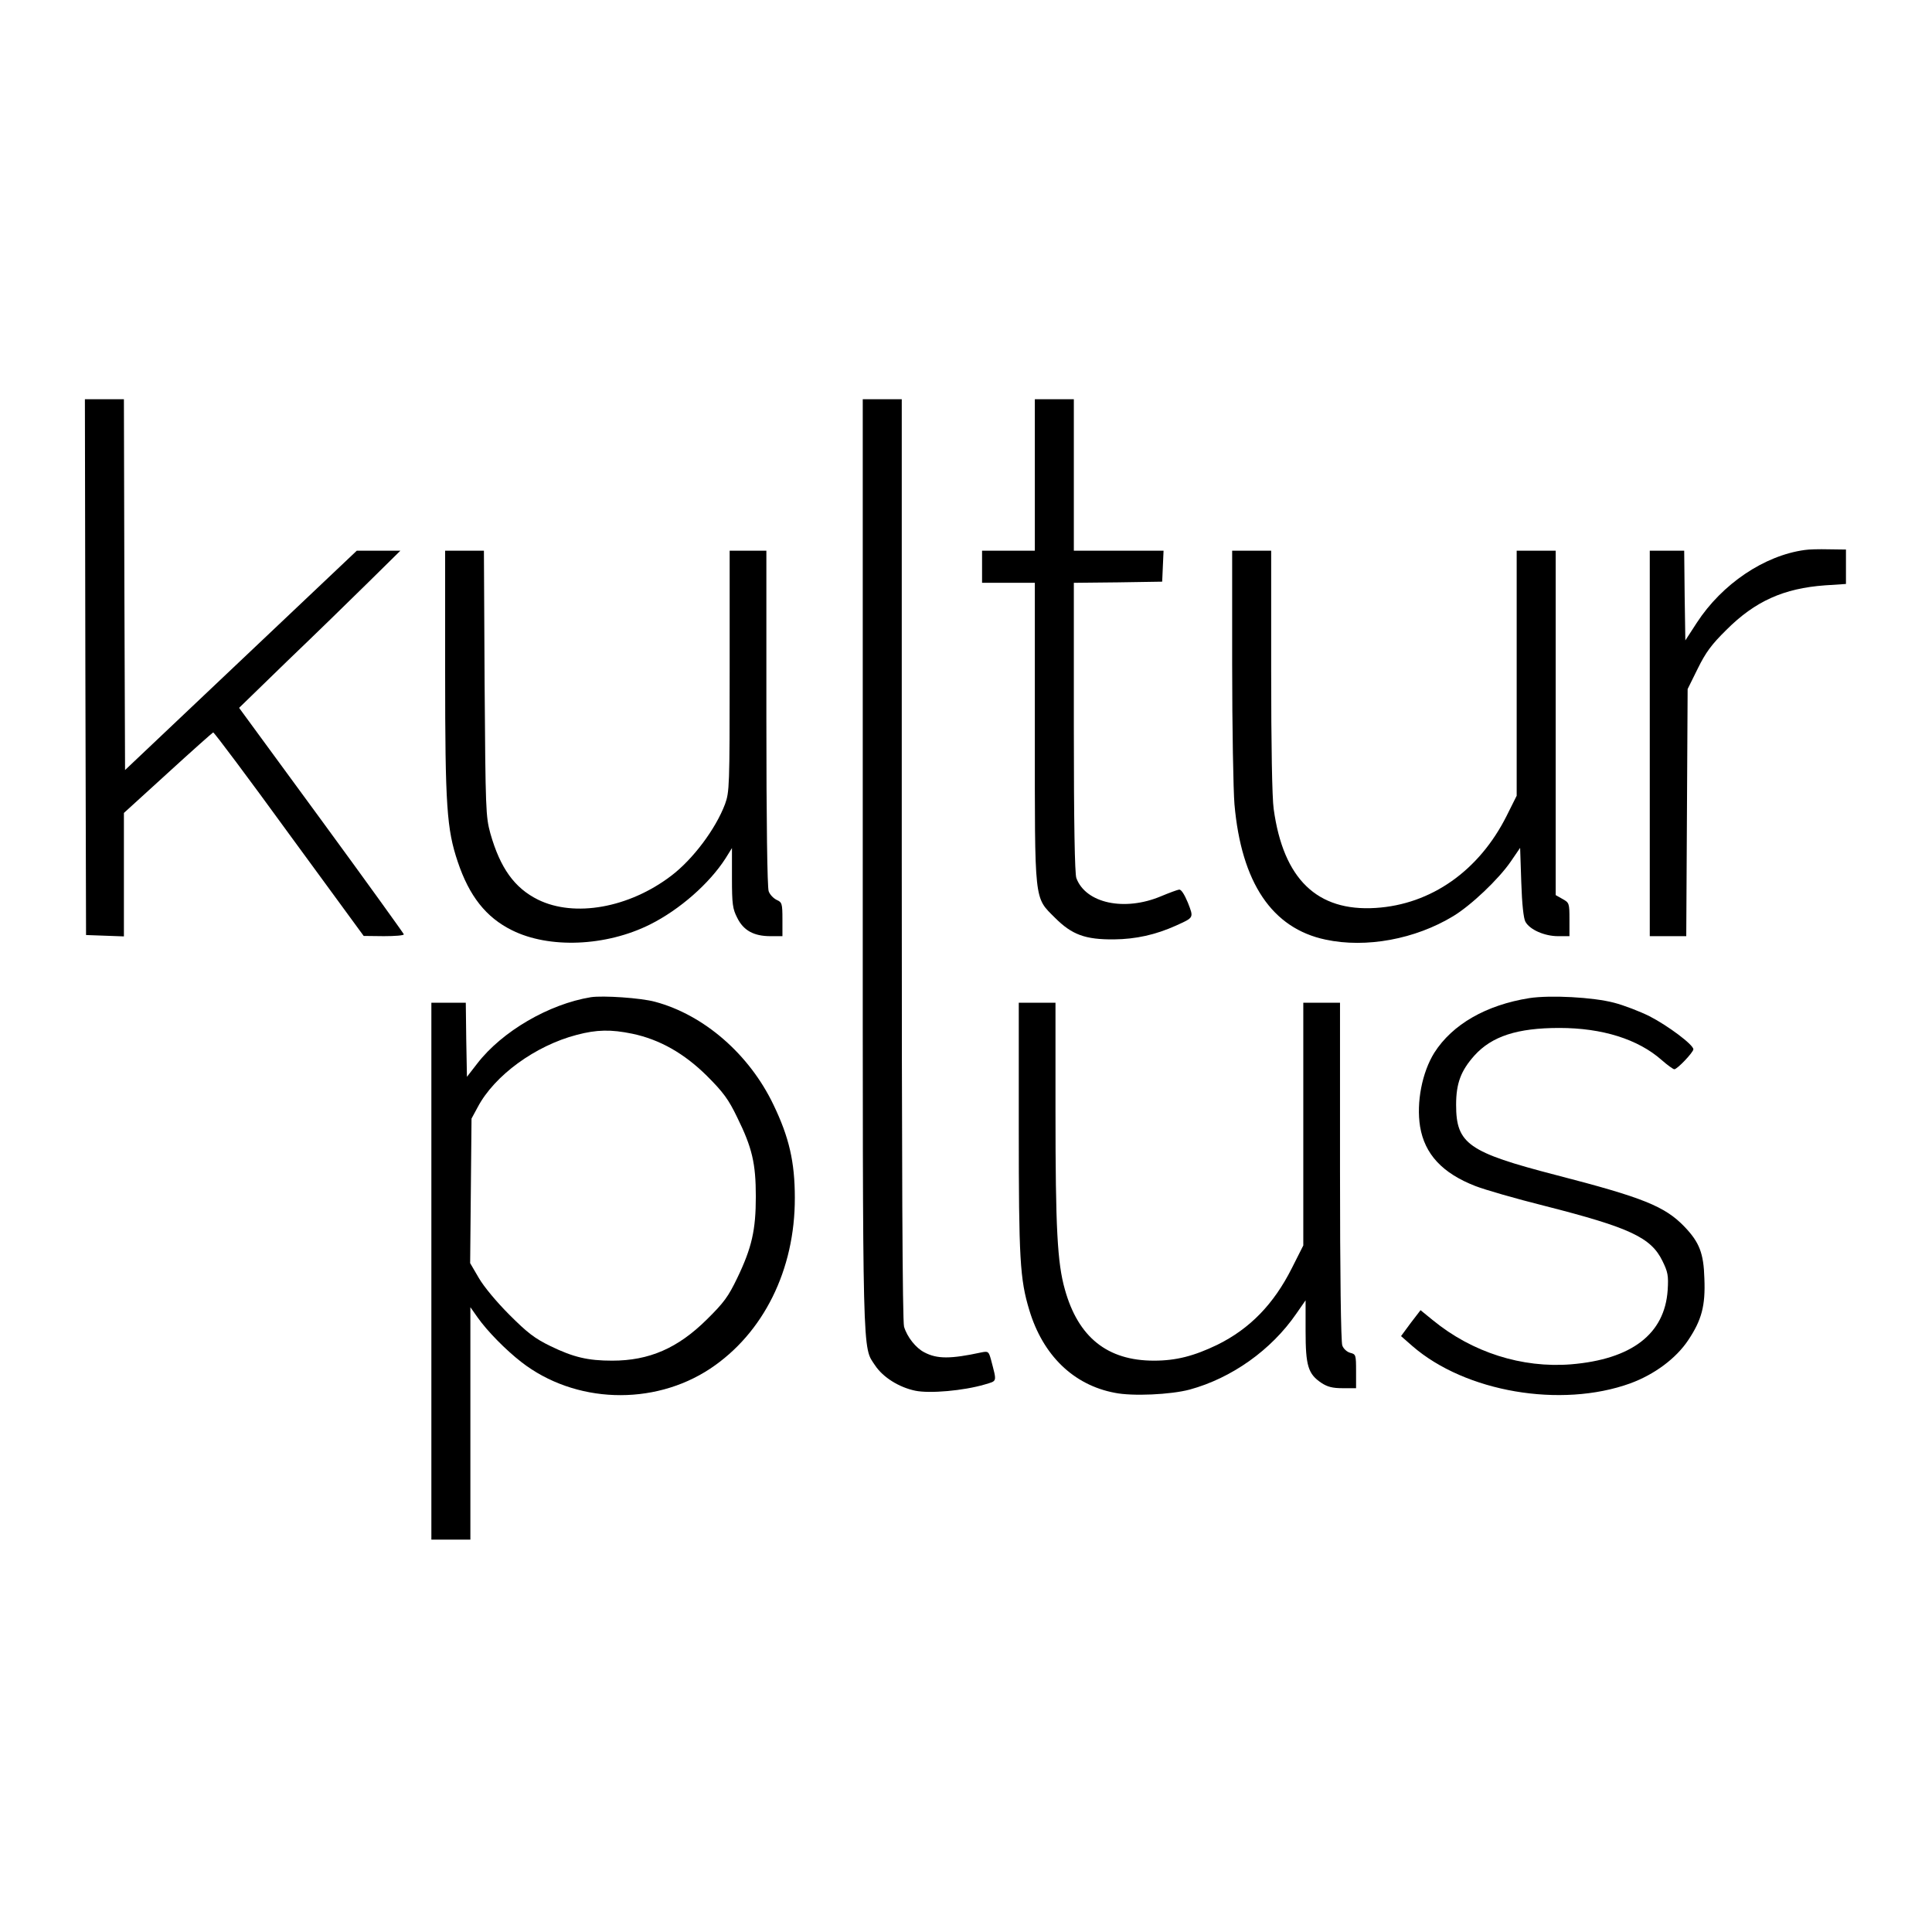
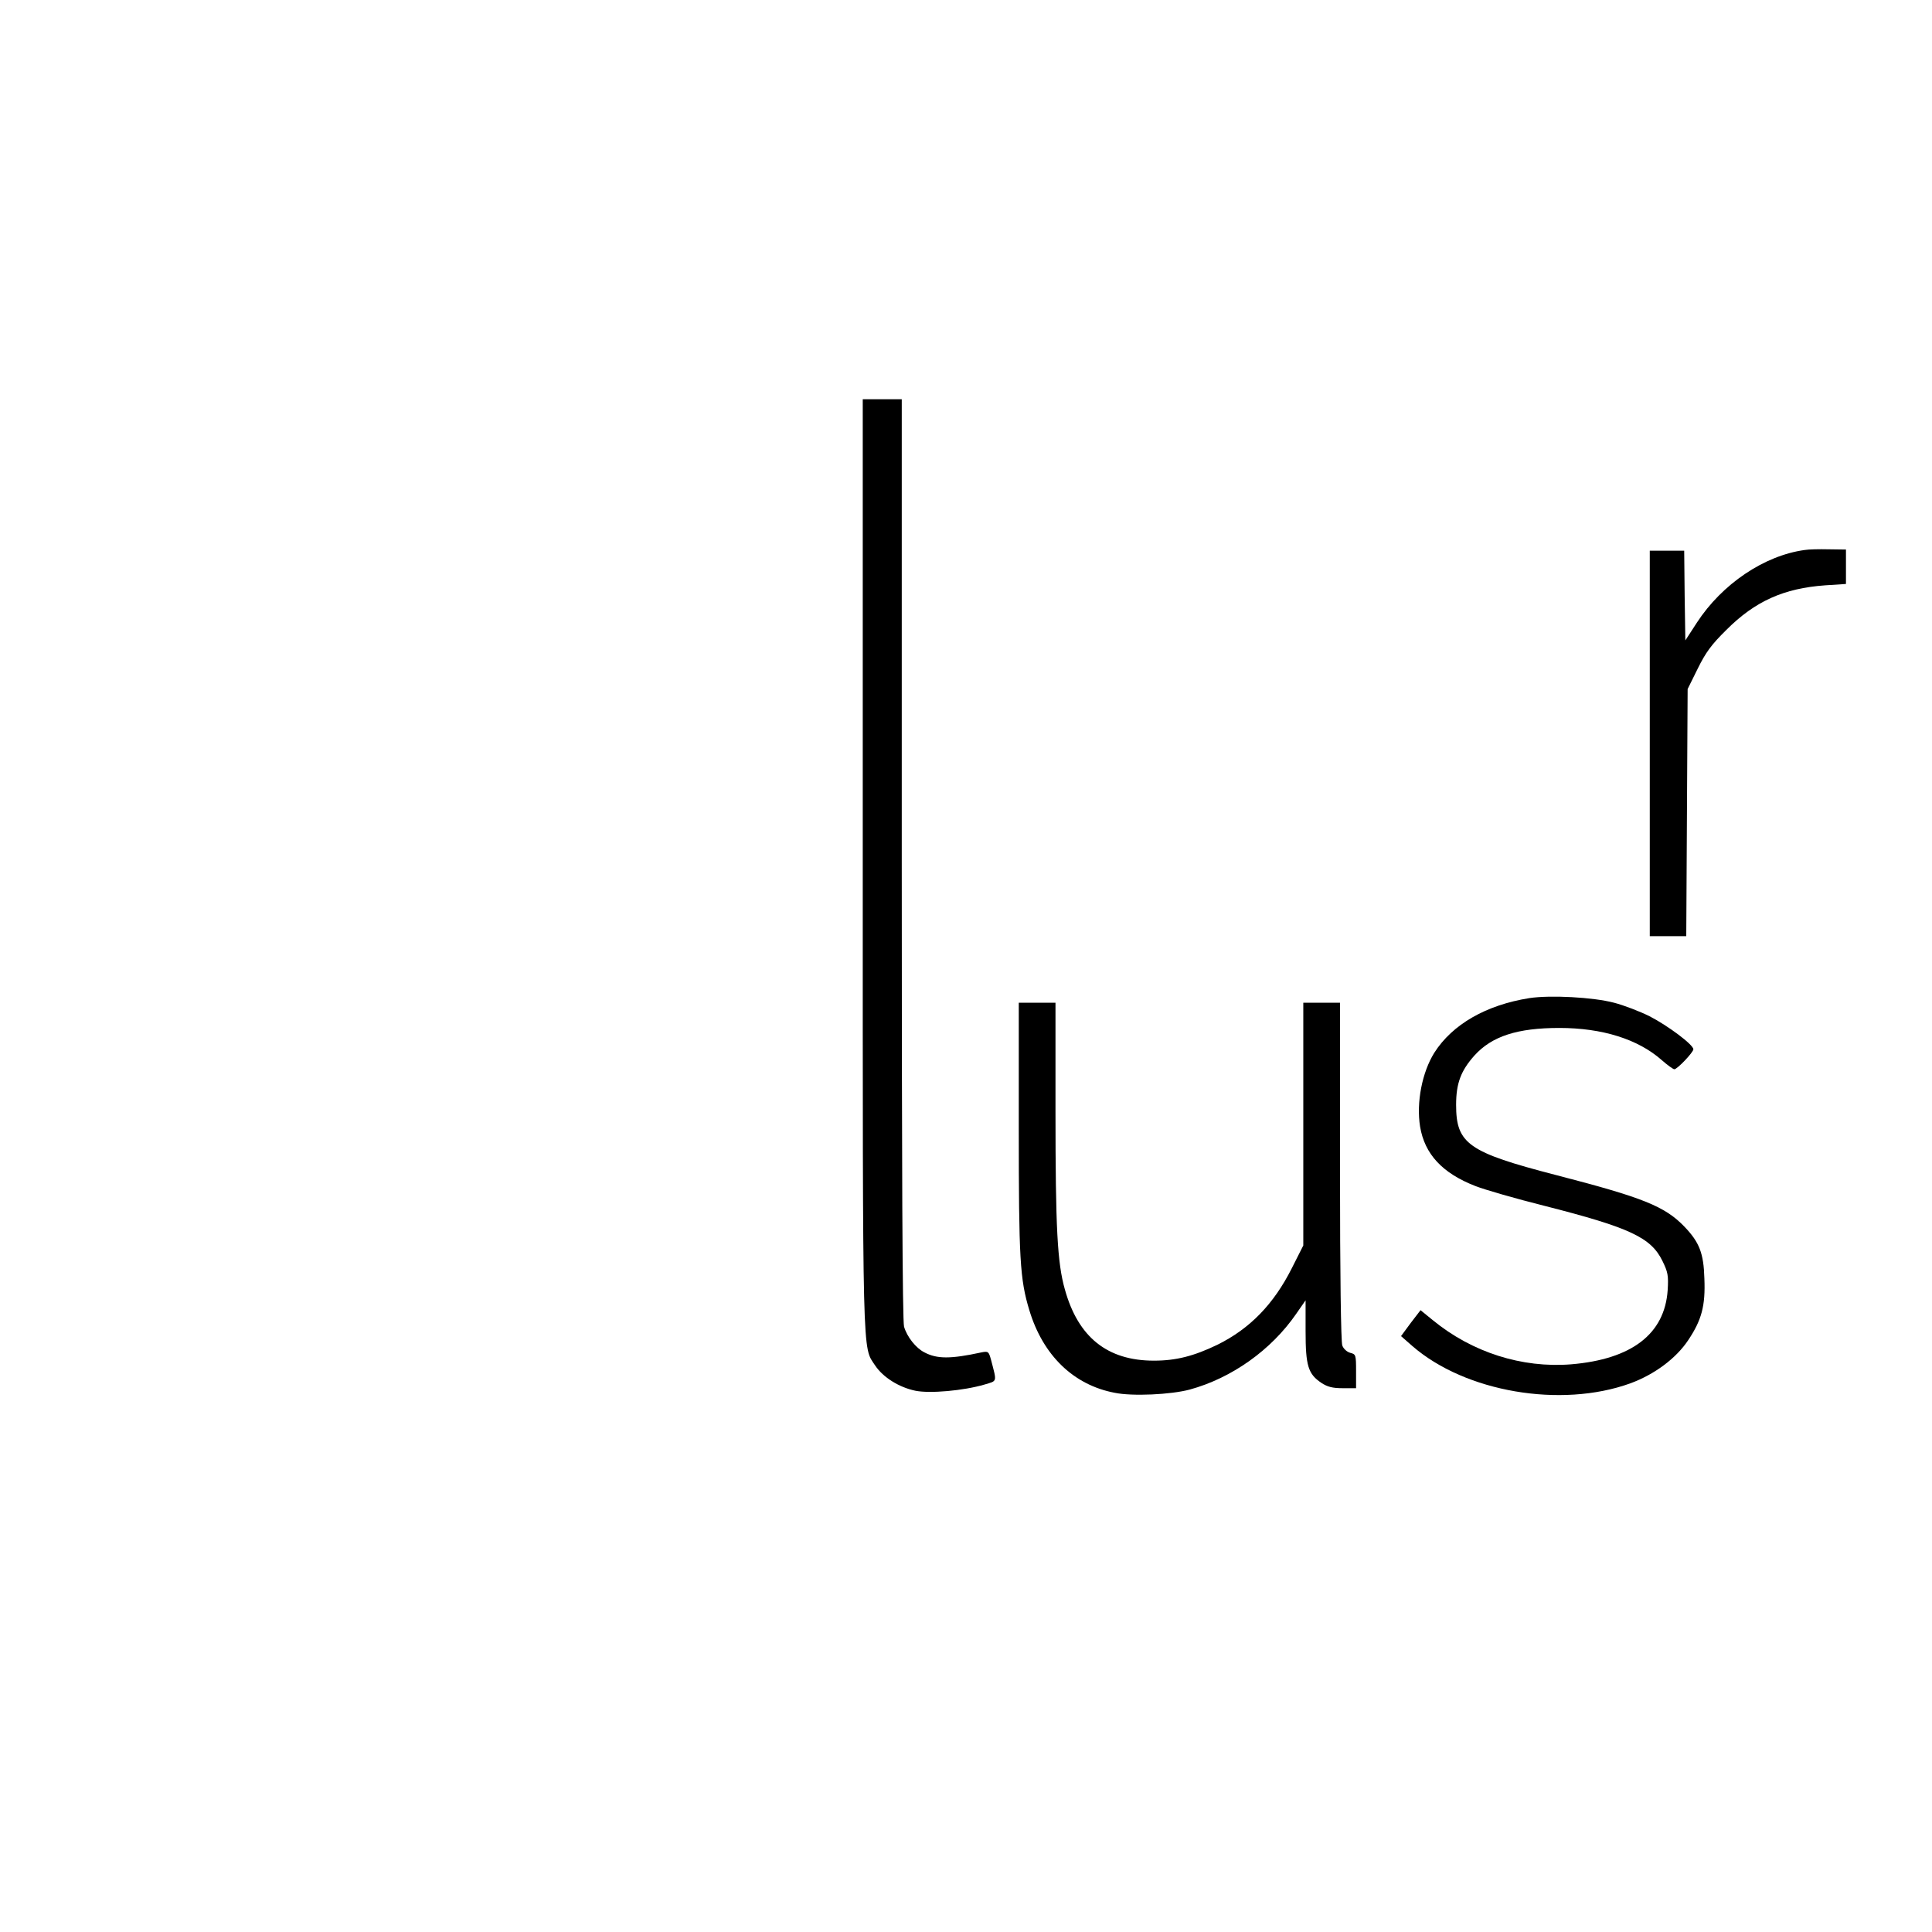
<svg xmlns="http://www.w3.org/2000/svg" version="1.0" width="842pt" height="842pt" viewBox="0 0 842 842" preserveAspectRatio="xMidYMid meet">
  <g transform="translate(0,842) scale(0.1,-0.1)" fill="#000000" stroke="none">
-     <path d="M372 5513 l3 -1168 83 -3 82 -3 0 269 0 269 191 174 c105 96 194 175 198 177 4 1 153 -198 331 -443 l325 -444 88 -1 c48 0 87 3 87 8 -1 4 -162 228 -359 497 l-359 490 211 205 c117 112 275 266 352 342 l140 138 -95 0 -95 0 -505 -478 -505 -478 -3 808 -2 808 -85 0 -85 0 2 -1167z" />
    <path d="M3760 4653 c0 -2196 -2 -2099 54 -2184 34 -51 103 -95 175 -110 63 -13 210 0 302 27 56 17 54 8 28 108 -10 36 -12 38 -42 32 -134 -29 -193 -29 -248 0 -38 19 -76 68 -89 112 -7 25 -10 693 -10 2040 l0 2002 -85 0 -85 0 0 -2027z" />
-     <path d="M4510 6350 l0 -330 -115 0 -115 0 0 -70 0 -70 115 0 115 0 0 -648 c0 -754 -4 -720 88 -812 74 -74 132 -95 257 -94 95 1 181 20 270 60 79 36 78 33 52 100 -15 36 -29 58 -38 57 -8 -1 -43 -14 -79 -29 -159 -67 -328 -31 -369 79 -7 19 -11 237 -11 657 l0 630 193 2 192 3 3 68 3 67 -196 0 -195 0 0 330 0 330 -85 0 -85 0 0 -330z" />
    <path d="M7865 6023 c-176 -24 -360 -148 -470 -317 l-50 -77 -3 196 -2 195 -75 0 -75 0 0 -840 0 -840 80 0 79 0 3 538 3 539 44 89 c35 71 60 105 125 169 125 125 250 181 430 194 l91 6 0 75 0 75 -75 1 c-41 1 -88 0 -105 -3z" />
-     <path d="M1940 5488 c0 -582 7 -681 55 -824 50 -149 123 -242 236 -298 162 -81 410 -71 602 25 130 65 259 179 329 288 l28 45 0 -130 c0 -115 3 -135 23 -174 27 -55 72 -80 145 -80 l52 0 0 73 c0 69 -2 75 -25 85 -14 7 -30 23 -35 38 -6 16 -10 303 -10 755 l0 729 -80 0 -80 0 0 -525 c0 -503 -1 -526 -20 -579 -41 -109 -140 -241 -235 -313 -184 -140 -421 -182 -580 -104 -103 51 -165 138 -208 289 -20 74 -21 100 -25 655 l-3 577 -85 0 -84 0 0 -532z" />
-     <path d="M5370 5523 c0 -274 5 -548 10 -608 30 -342 164 -541 397 -590 177 -38 391 2 556 102 78 47 198 161 251 238 l41 60 5 -150 c3 -95 10 -158 18 -172 19 -35 84 -63 142 -63 l50 0 0 73 c0 70 -1 73 -30 89 l-30 17 0 751 0 750 -85 0 -85 0 0 -534 0 -534 -44 -88 c-120 -239 -329 -386 -571 -401 -255 -16 -402 126 -444 431 -7 47 -11 280 -11 602 l0 524 -85 0 -85 0 0 -497z" />
-     <path d="M2575 4074 c-183 -30 -387 -149 -495 -289 l-45 -58 -3 161 -2 162 -75 0 -75 0 0 -1170 0 -1170 85 0 85 0 0 507 0 506 31 -44 c43 -61 123 -142 191 -195 233 -181 575 -193 823 -29 232 154 370 431 369 745 0 156 -25 264 -93 405 -105 220 -303 392 -516 449 -62 17 -227 28 -280 20z m180 -159 c120 -25 227 -86 326 -184 71 -71 94 -102 132 -181 65 -132 81 -200 81 -345 0 -145 -17 -222 -81 -355 -39 -81 -58 -107 -132 -180 -127 -126 -252 -180 -413 -180 -106 0 -169 15 -268 63 -70 34 -101 58 -180 137 -55 55 -111 122 -133 160 l-38 65 3 315 3 315 27 50 c73 138 251 268 432 315 87 23 149 24 241 5z" />
    <path d="M6665 4070 c-188 -30 -335 -114 -414 -238 -53 -85 -79 -216 -62 -322 20 -120 97 -203 241 -259 41 -16 176 -55 300 -86 373 -95 465 -138 515 -240 24 -49 27 -64 23 -128 -13 -191 -157 -301 -421 -323 -214 -17 -431 52 -602 192 l-54 44 -43 -56 -42 -57 49 -43 c231 -201 648 -272 950 -163 106 39 200 109 253 189 58 87 75 149 70 268 -3 110 -22 158 -86 225 -86 90 -182 128 -561 226 -382 99 -435 136 -435 306 0 94 21 149 80 215 76 84 187 120 370 120 187 0 343 -49 446 -140 25 -22 50 -40 55 -40 13 0 83 74 83 87 0 20 -111 103 -191 144 -42 21 -112 48 -155 59 -91 24 -277 34 -369 20z" />
    <path d="M4440 3503 c0 -570 5 -658 46 -793 59 -196 192 -326 372 -360 77 -16 245 -8 327 14 183 50 355 172 464 330 l41 59 0 -134 c0 -152 11 -187 69 -226 26 -17 48 -23 92 -23 l59 0 0 74 c0 71 -1 74 -25 80 -15 4 -30 18 -35 32 -6 15 -10 312 -10 760 l0 734 -80 0 -80 0 0 -529 0 -529 -50 -99 c-79 -157 -183 -264 -325 -334 -102 -49 -179 -69 -276 -69 -203 0 -330 102 -388 310 -33 116 -41 267 -41 778 l0 472 -80 0 -80 0 0 -547z" />
  </g>
</svg>